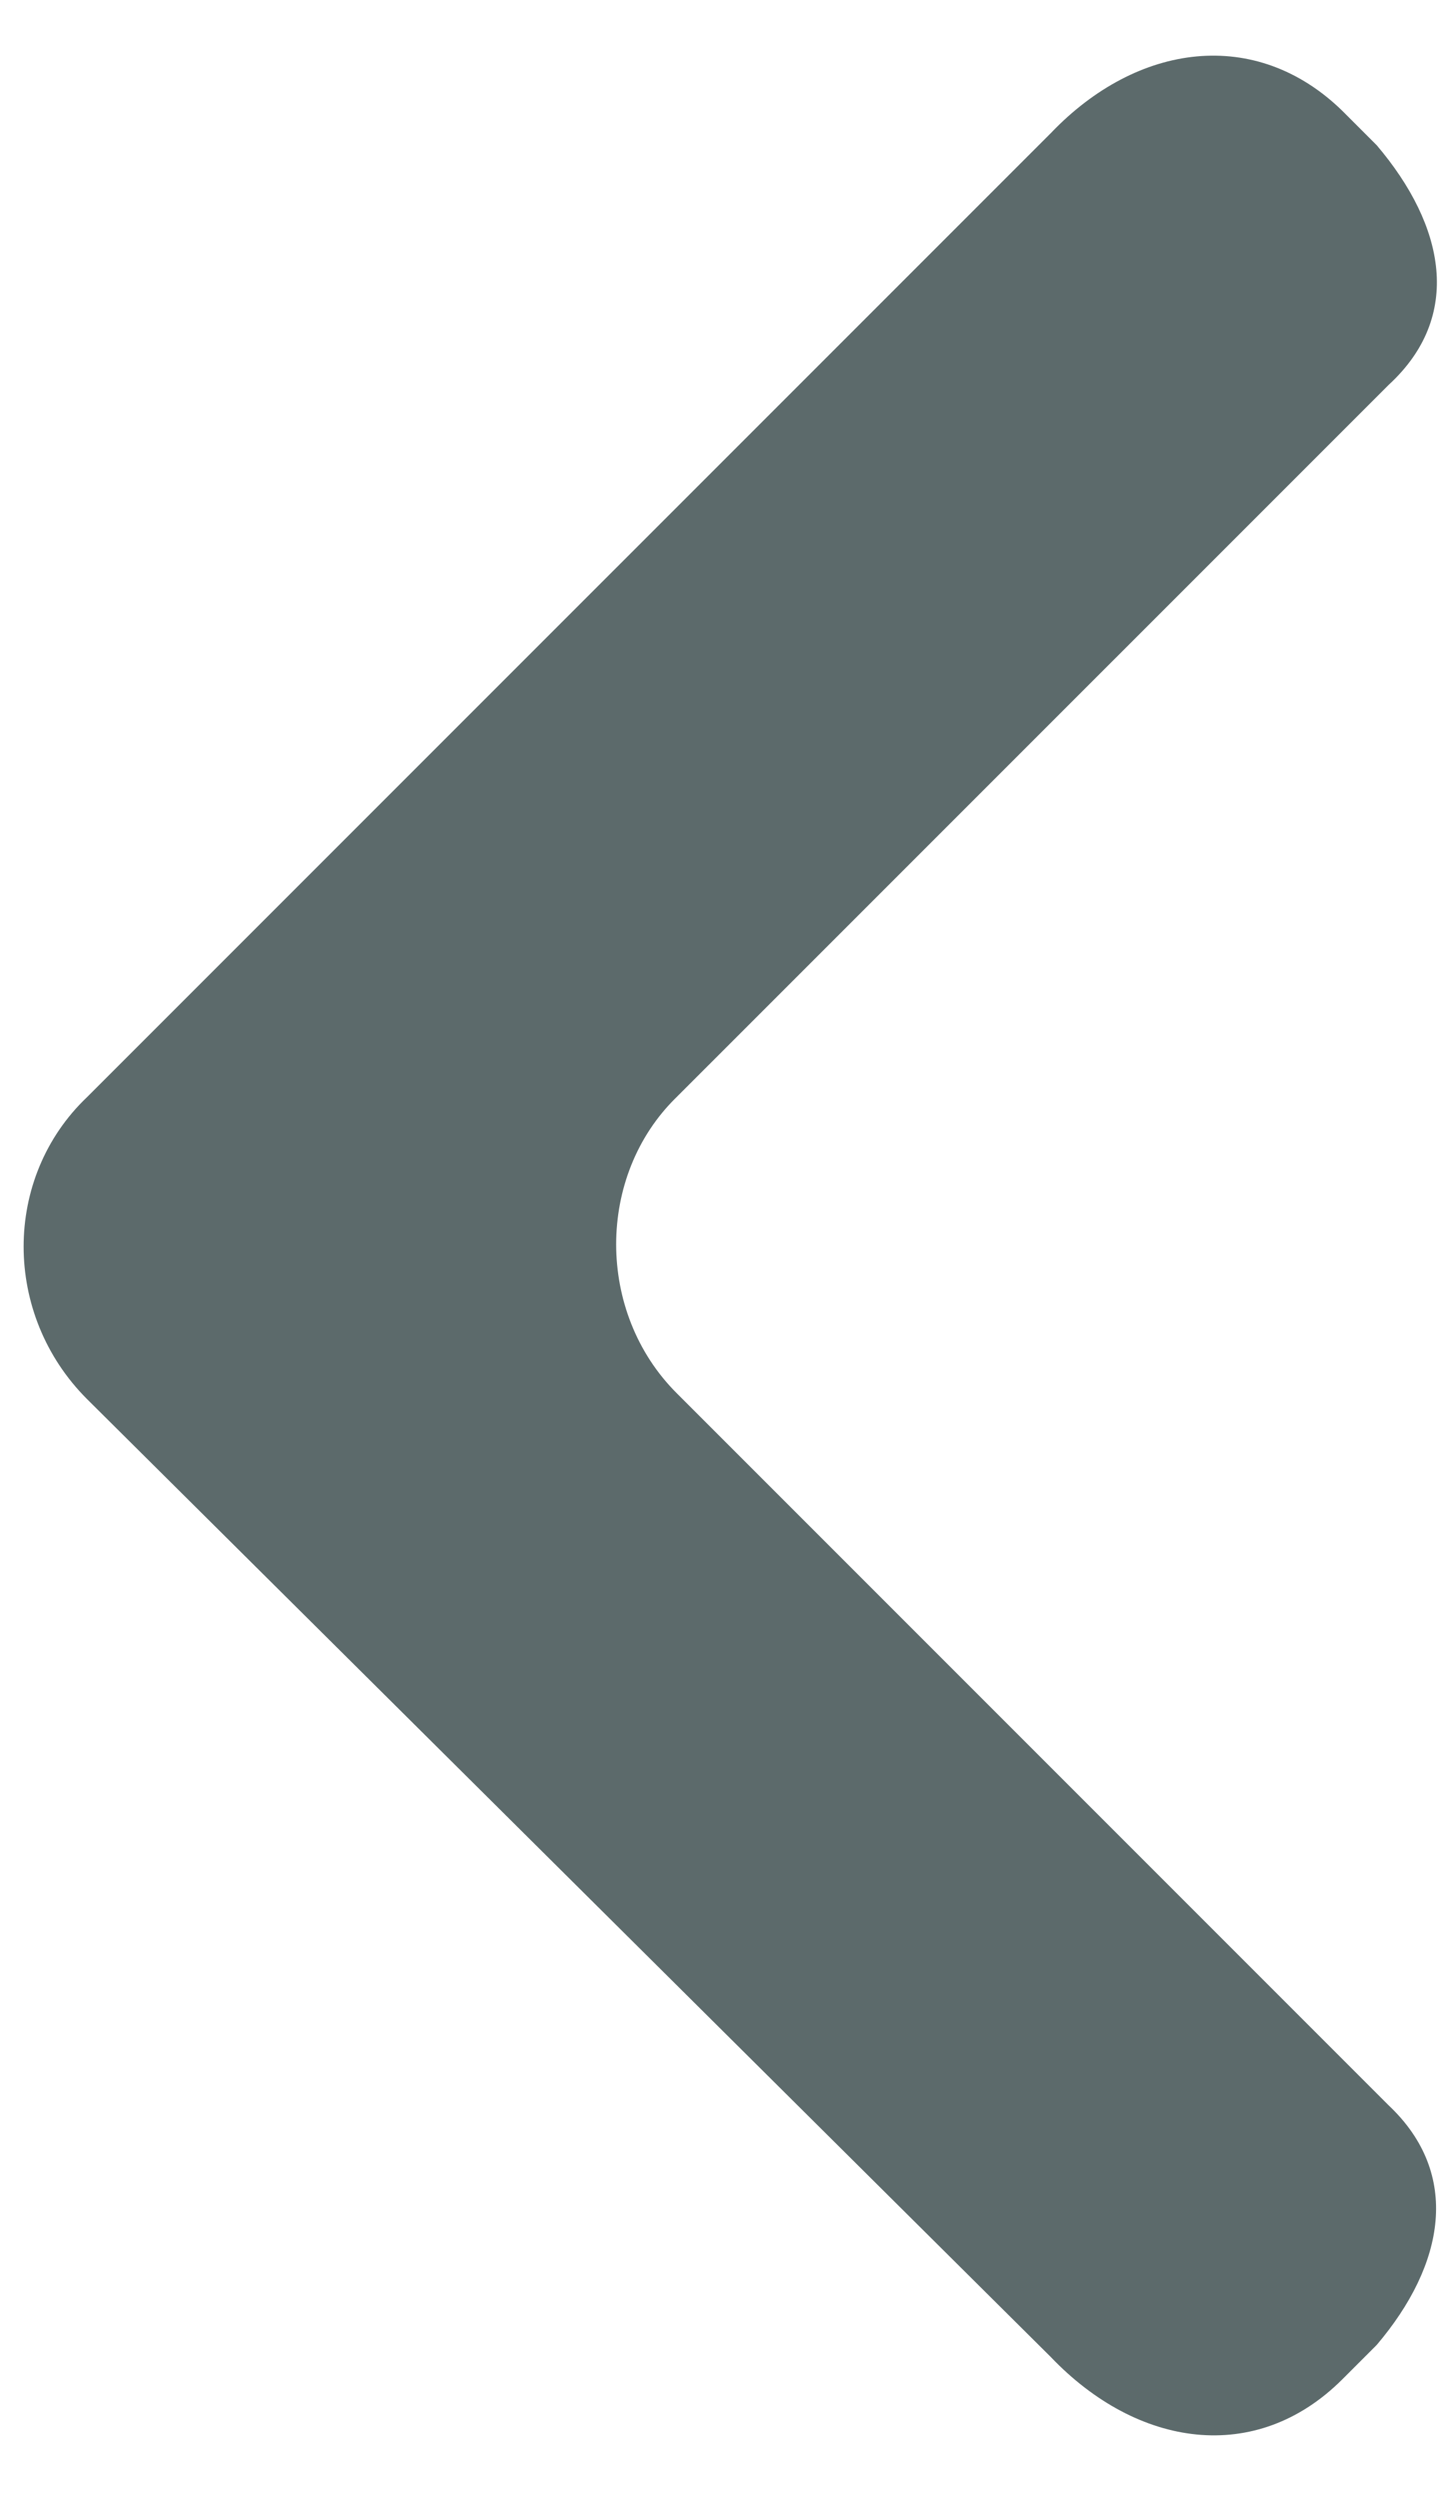
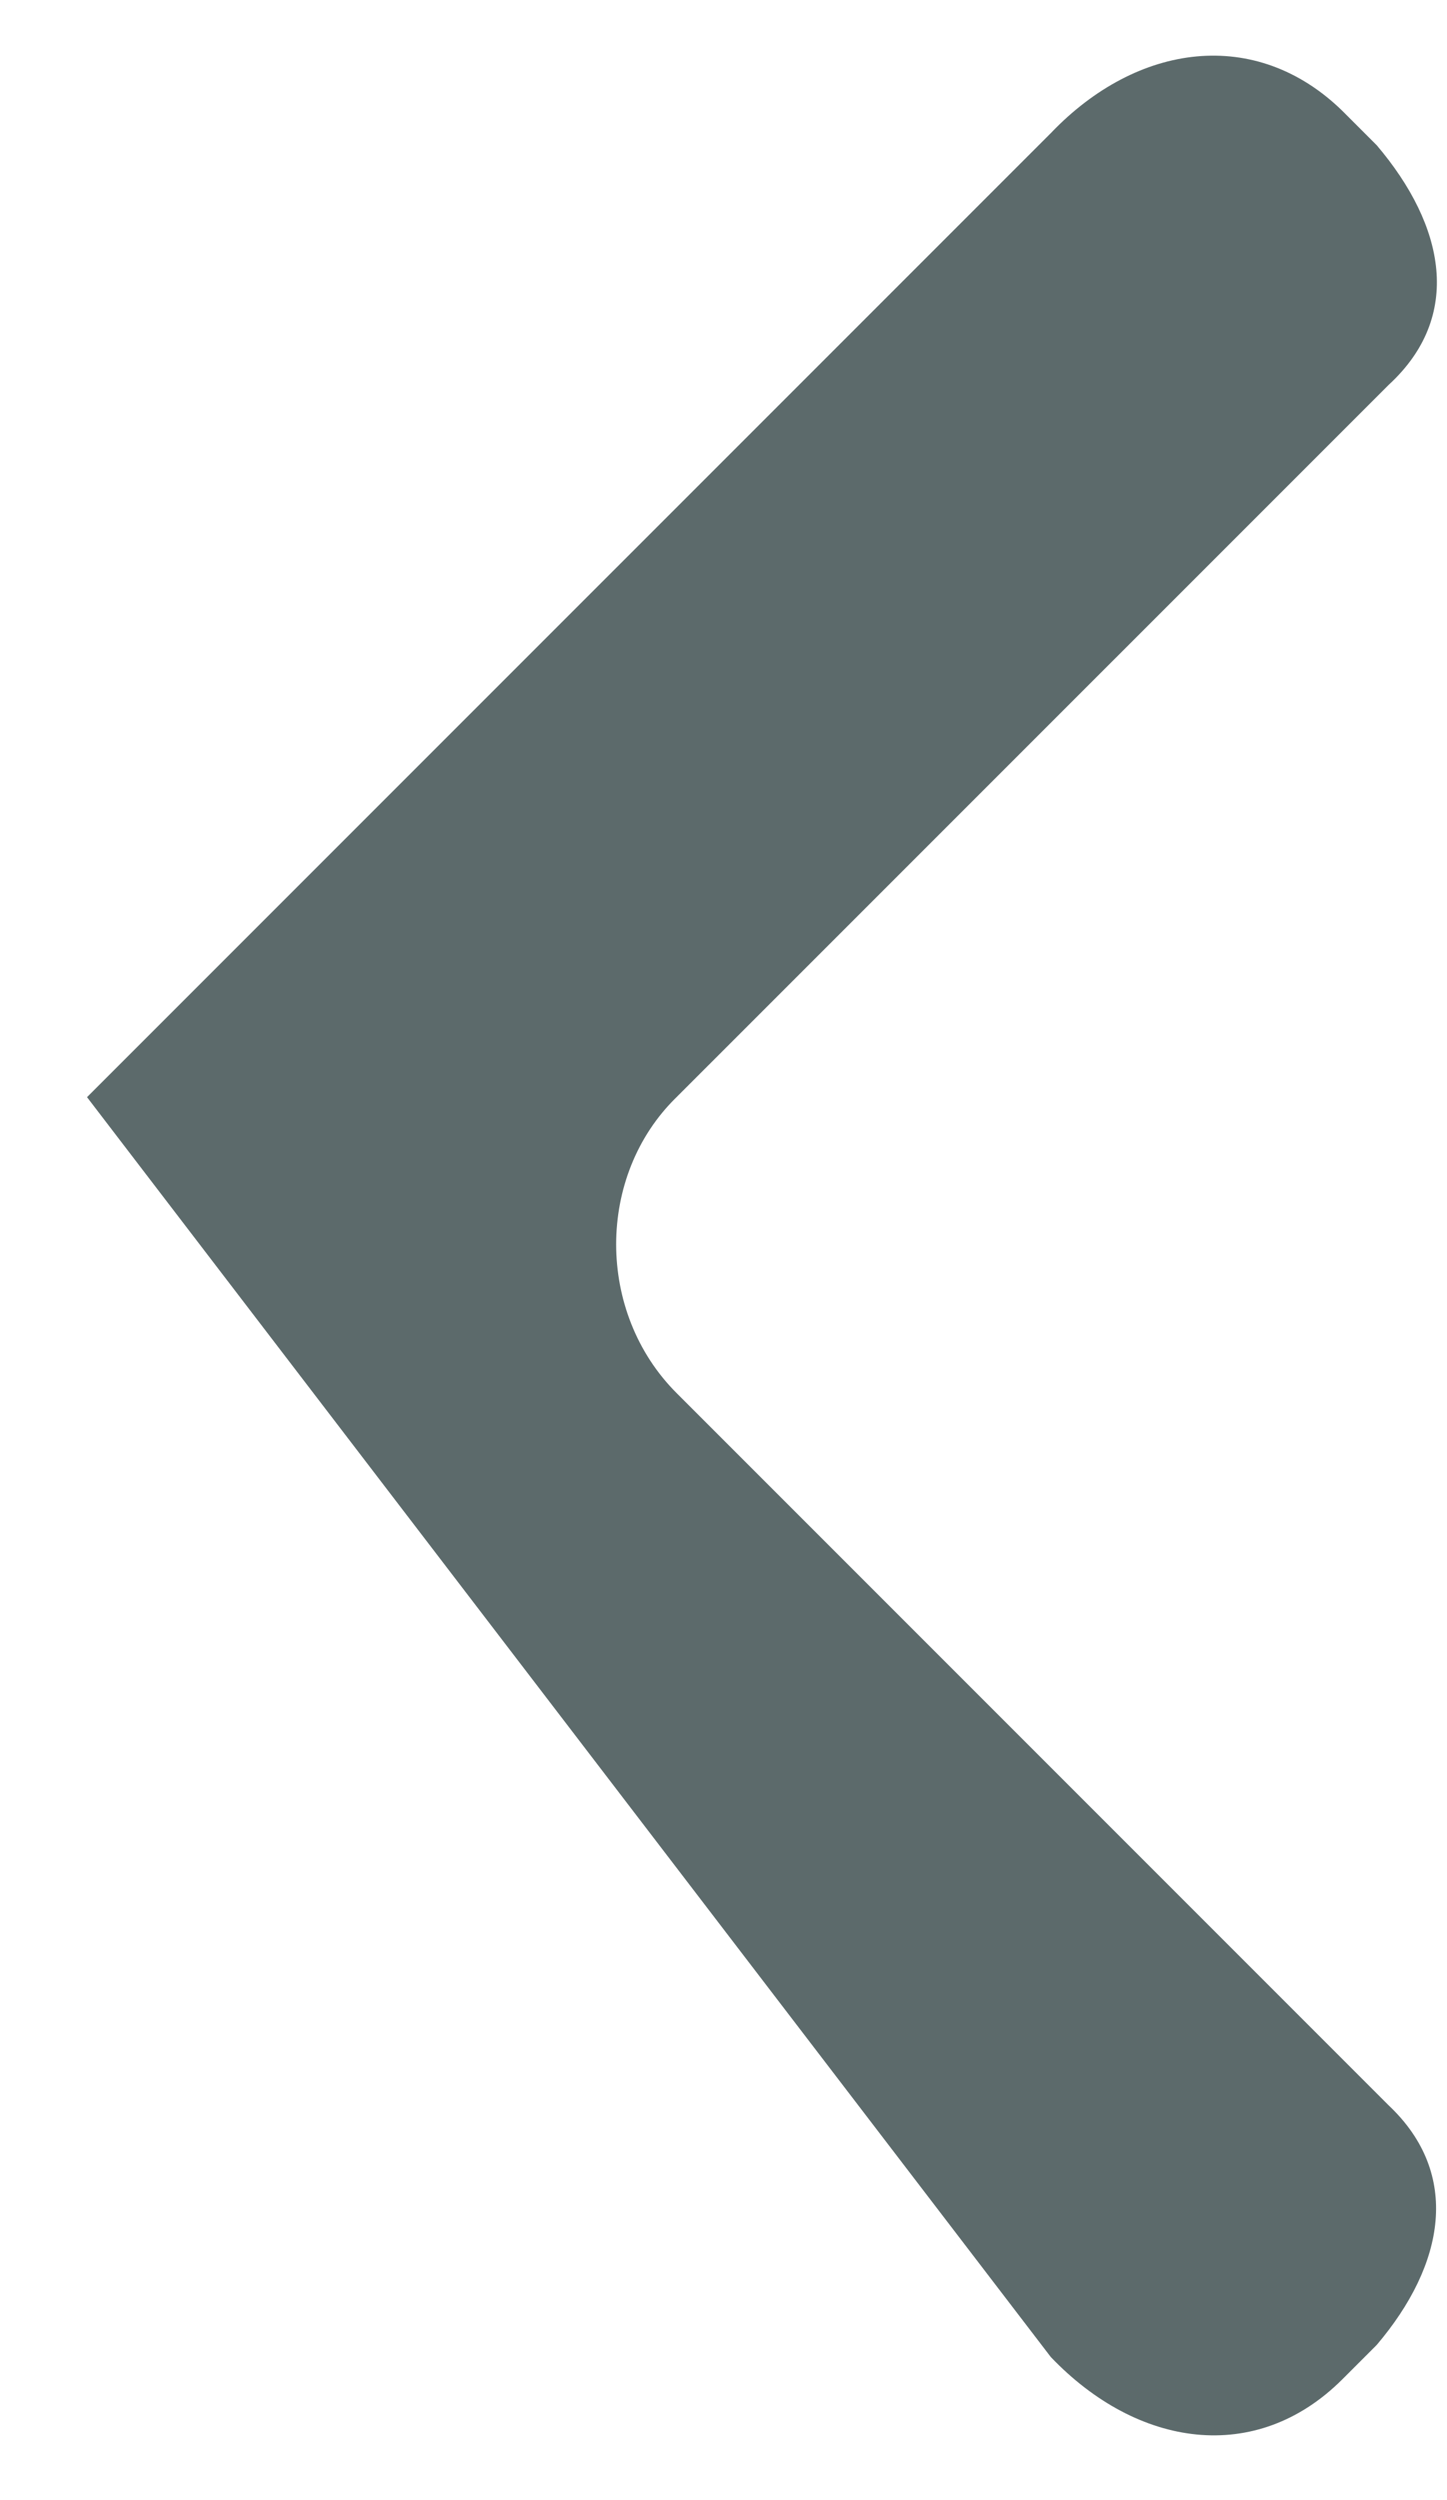
<svg xmlns="http://www.w3.org/2000/svg" width="22" height="38" viewBox="0 0 22 38" fill="none">
-   <path id="Vector" fill-rule="evenodd" clip-rule="evenodd" d="M15.976 2.024L1.323 16.676C0.038 17.9 0.038 19.98 1.323 21.265L15.976 35.825C17.291 37.202 19.096 37.477 20.411 36.162L20.931 35.642C21.971 34.418 22.216 33.042 21.115 32.002C17.566 28.453 13.926 24.813 10.286 21.173C9.062 19.949 9.062 17.869 10.286 16.676C13.926 13.036 17.566 9.396 21.115 5.848C22.246 4.807 21.971 3.431 20.931 2.207L20.411 1.687C19.096 0.403 17.291 0.647 15.976 2.024Z" fill="#5C6A6B" />
+   <path id="Vector" fill-rule="evenodd" clip-rule="evenodd" d="M15.976 2.024L1.323 16.676L15.976 35.825C17.291 37.202 19.096 37.477 20.411 36.162L20.931 35.642C21.971 34.418 22.216 33.042 21.115 32.002C17.566 28.453 13.926 24.813 10.286 21.173C9.062 19.949 9.062 17.869 10.286 16.676C13.926 13.036 17.566 9.396 21.115 5.848C22.246 4.807 21.971 3.431 20.931 2.207L20.411 1.687C19.096 0.403 17.291 0.647 15.976 2.024Z" fill="#5C6A6B" />
</svg>